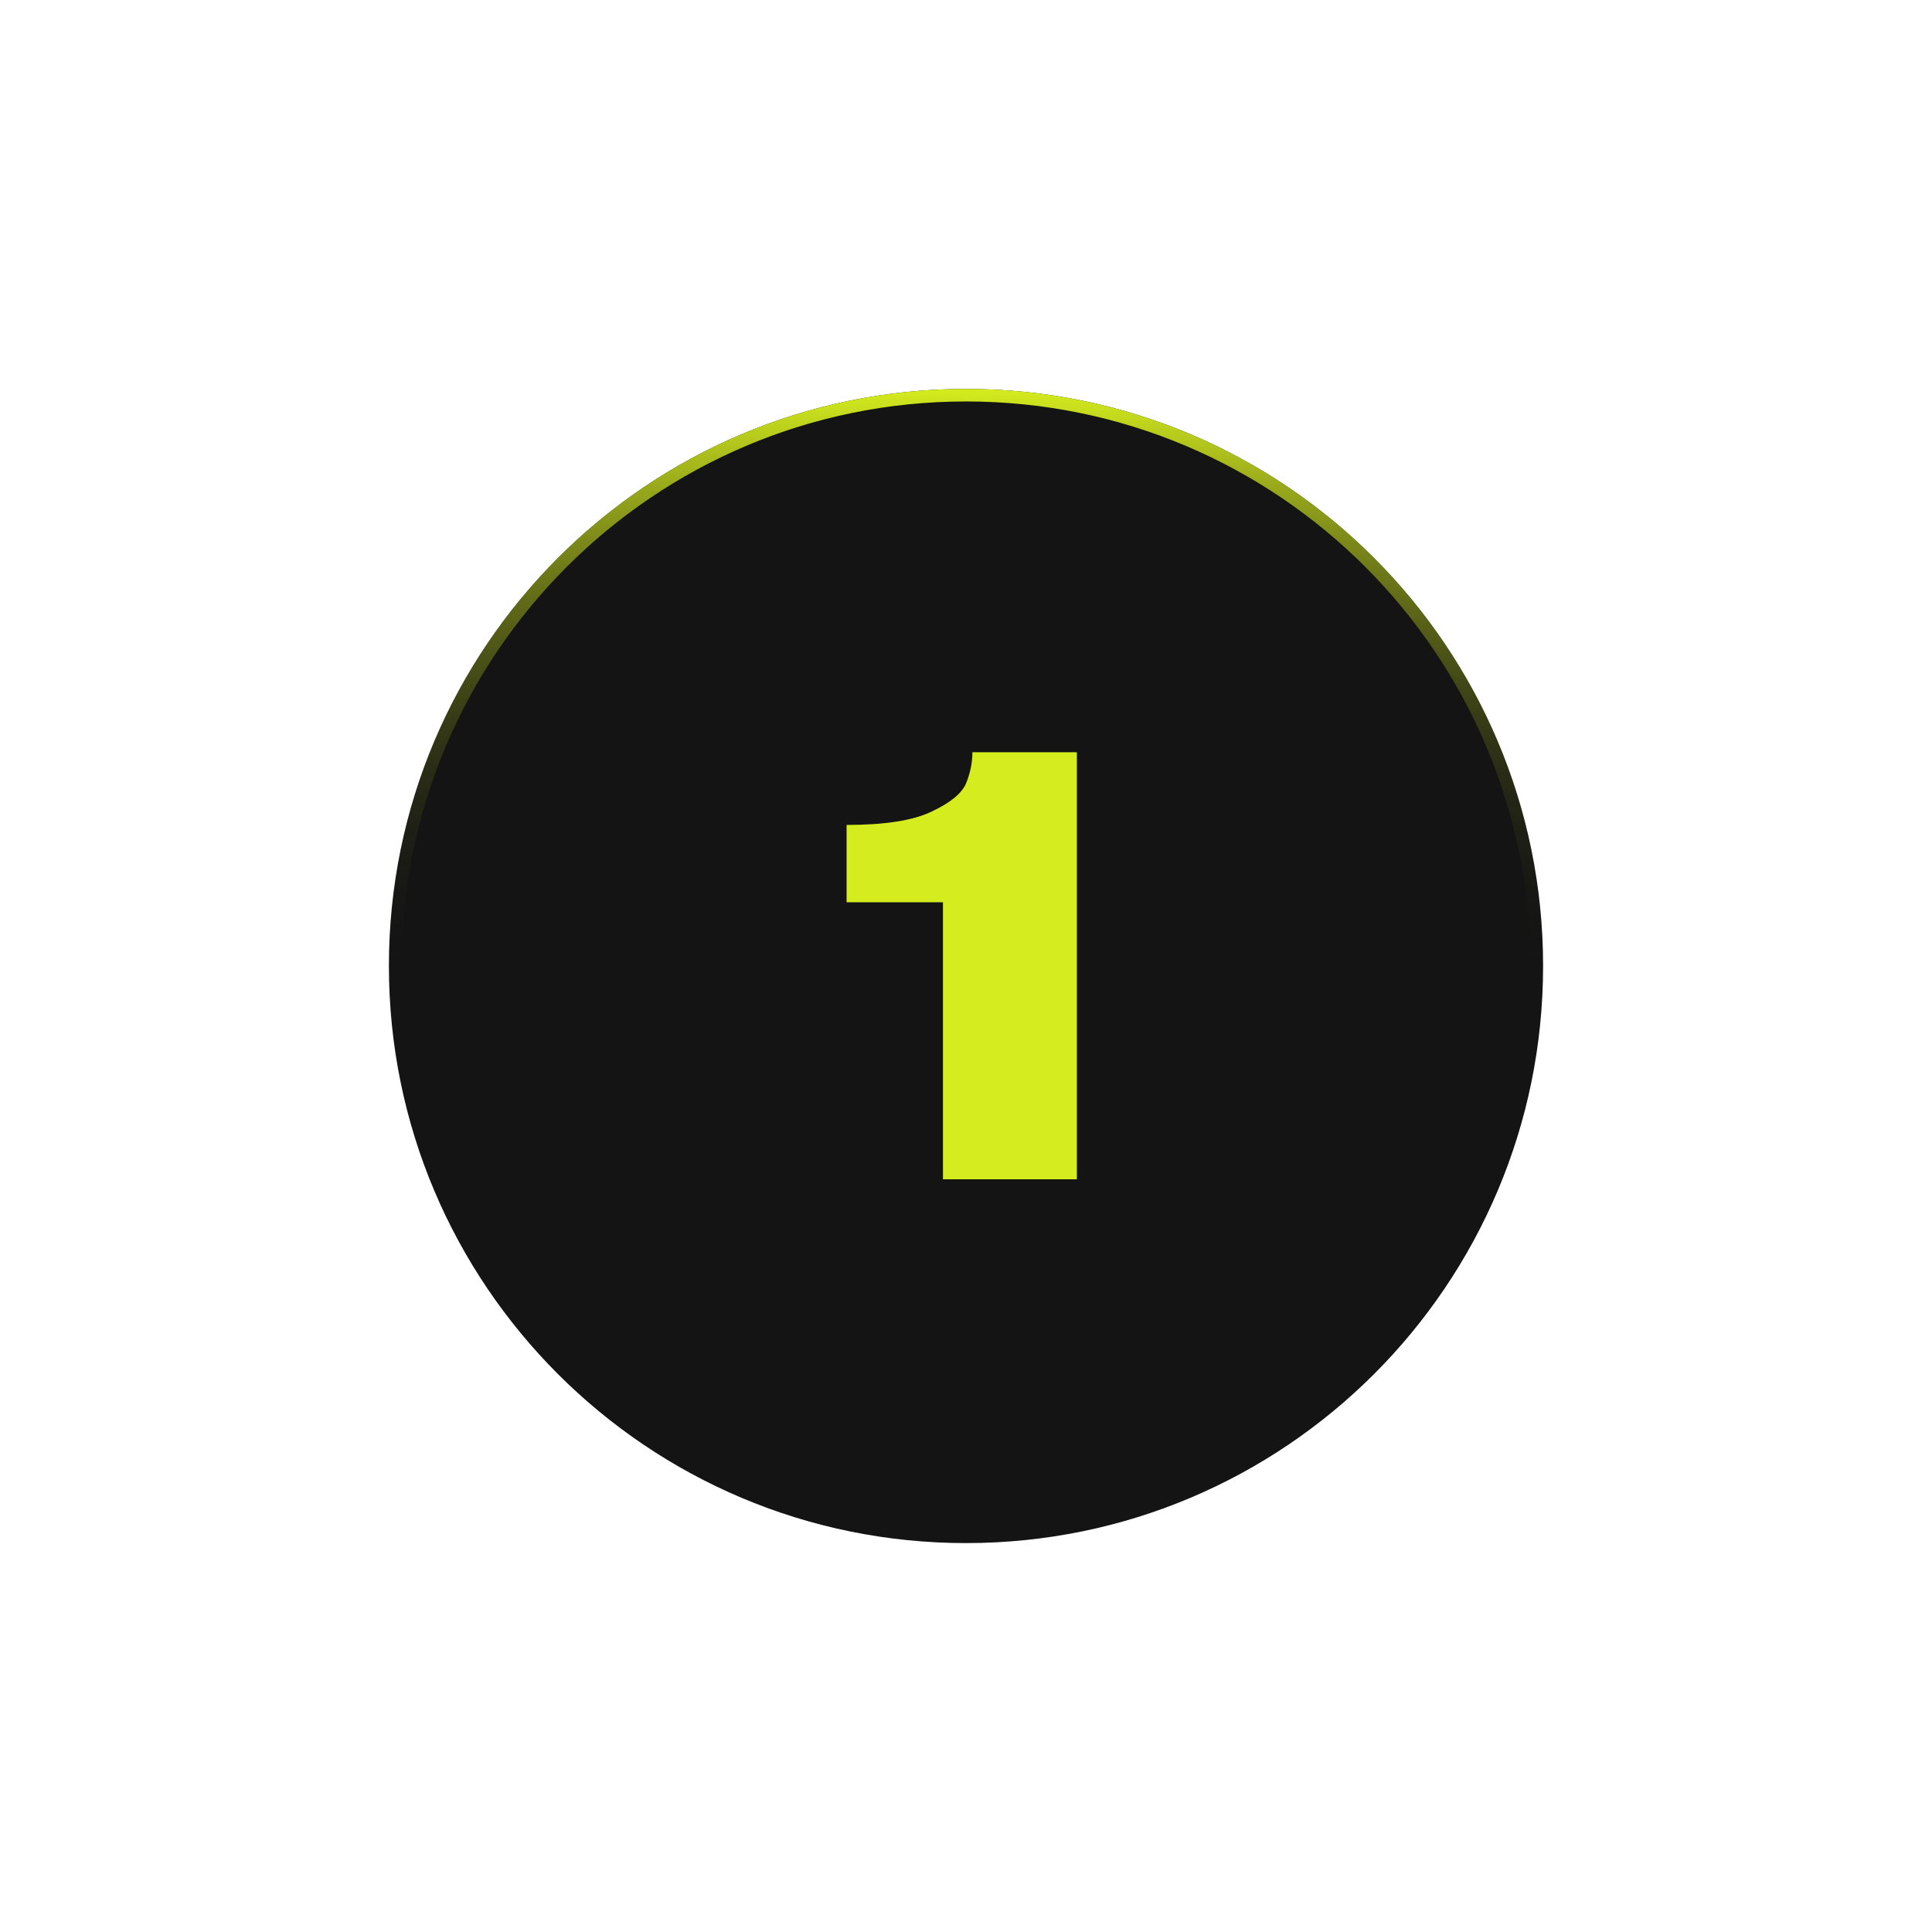
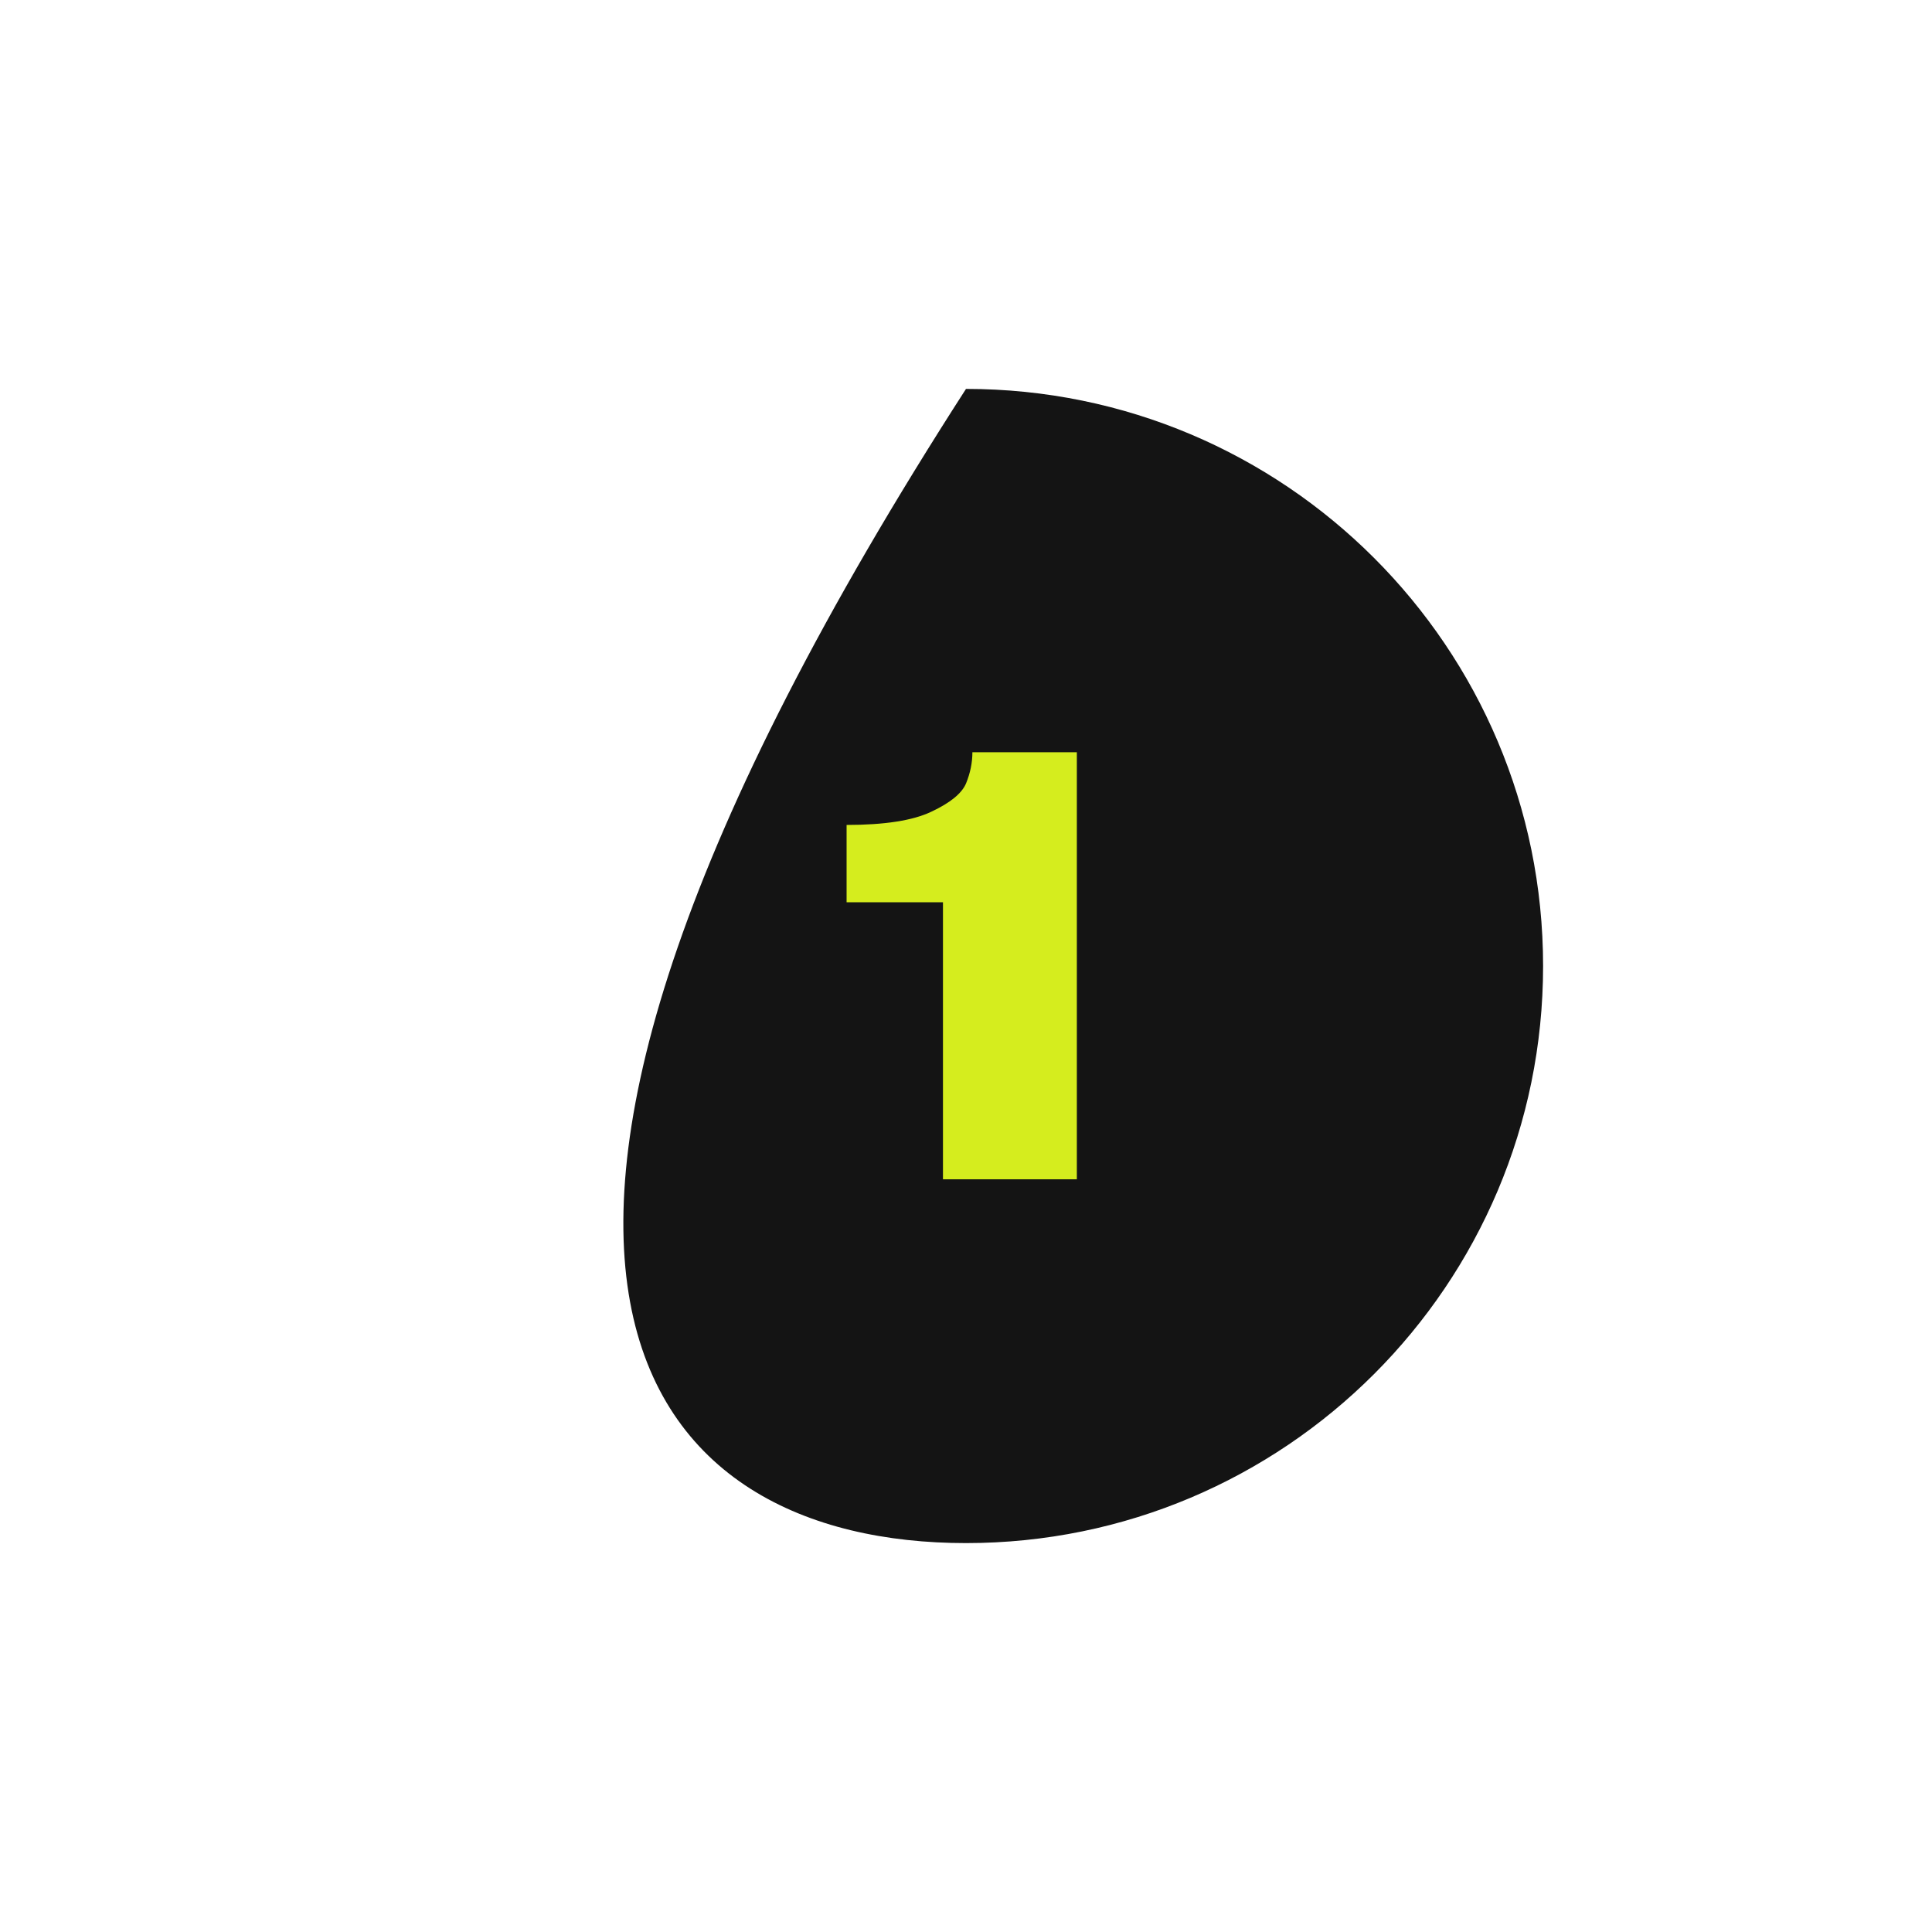
<svg xmlns="http://www.w3.org/2000/svg" width="154" height="154" viewBox="0 0 154 154" fill="none">
  <g filter="url(#filter0_d_6119_4268)">
-     <path d="M123 103C123 77.595 102.405 57 77 57C51.595 57 31 77.595 31 103C31 128.405 51.595 149 77 149C102.405 149 123 128.405 123 103Z" fill="#141414" />
-     <path d="M122.5 103C122.5 77.871 102.129 57.5 77 57.5C51.871 57.5 31.5 77.871 31.5 103C31.5 128.129 51.871 148.5 77 148.5C102.129 148.5 122.5 128.129 122.5 103Z" stroke="url(#paint0_linear_6119_4268)" />
+     <path d="M123 103C123 77.595 102.405 57 77 57C31 128.405 51.595 149 77 149C102.405 149 123 128.405 123 103Z" fill="#141414" />
    <path d="M85.836 85.96V120H75.164V97.92H67.482V91.756C70.518 91.756 72.772 91.403 74.244 90.698C75.747 89.993 76.667 89.241 77.004 88.444C77.342 87.616 77.51 86.788 77.51 85.96H85.836Z" fill="#D5ED1E" />
  </g>
  <defs>
    <filter id="filter0_d_6119_4268" x="0.8" y="0.8" width="152.4" height="152.4" filterUnits="userSpaceOnUse" color-interpolation-filters="sRGB">
      <feFlood flood-opacity="0" result="BackgroundImageFix" />
      <feColorMatrix in="SourceAlpha" type="matrix" values="0 0 0 0 0 0 0 0 0 0 0 0 0 0 0 0 0 0 127 0" result="hardAlpha" />
      <feOffset dy="-26" />
      <feGaussianBlur stdDeviation="15.1" />
      <feComposite in2="hardAlpha" operator="out" />
      <feColorMatrix type="matrix" values="0 0 0 0 0.835 0 0 0 0 0.929 0 0 0 0 0.118 0 0 0 0.08 0" />
      <feBlend mode="normal" in2="BackgroundImageFix" result="effect1_dropShadow_6119_4268" />
      <feBlend mode="normal" in="SourceGraphic" in2="effect1_dropShadow_6119_4268" result="shape" />
    </filter>
    <linearGradient id="paint0_linear_6119_4268" x1="77" y1="57" x2="77" y2="103" gradientUnits="userSpaceOnUse">
      <stop stop-color="#D5ED1E" />
      <stop offset="1" stop-color="#141414" stop-opacity="0" />
    </linearGradient>
  </defs>
</svg>